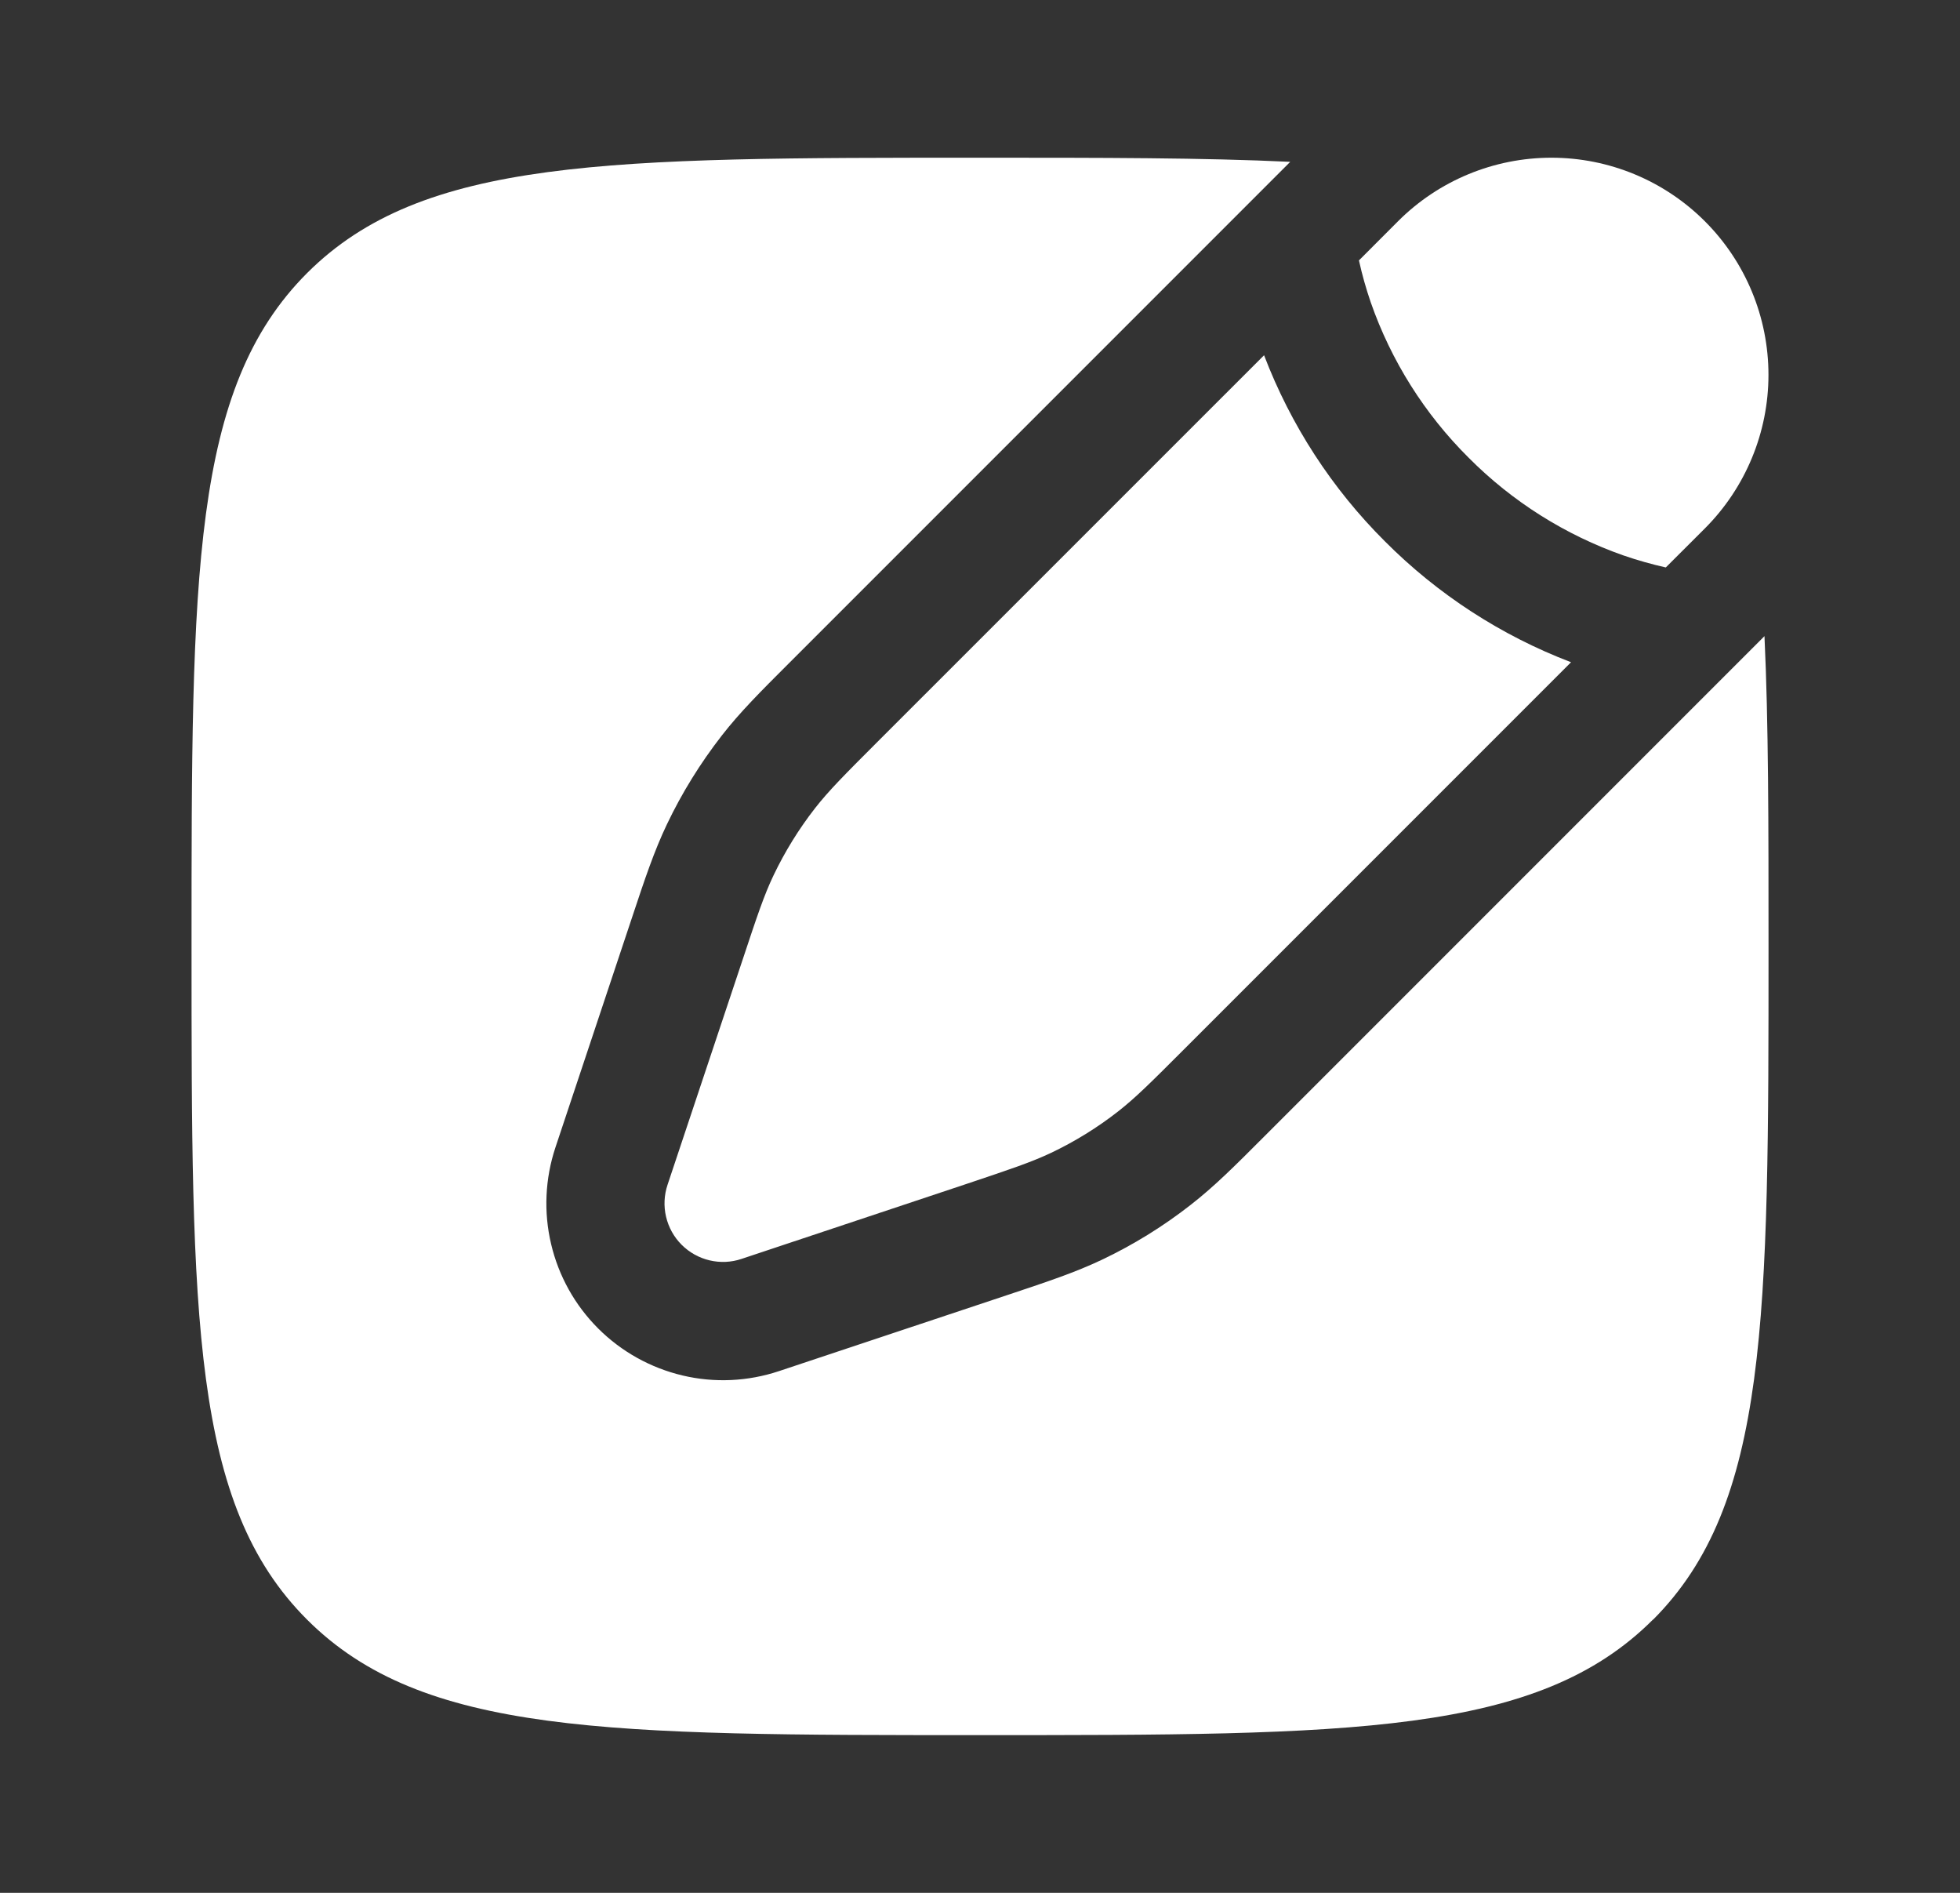
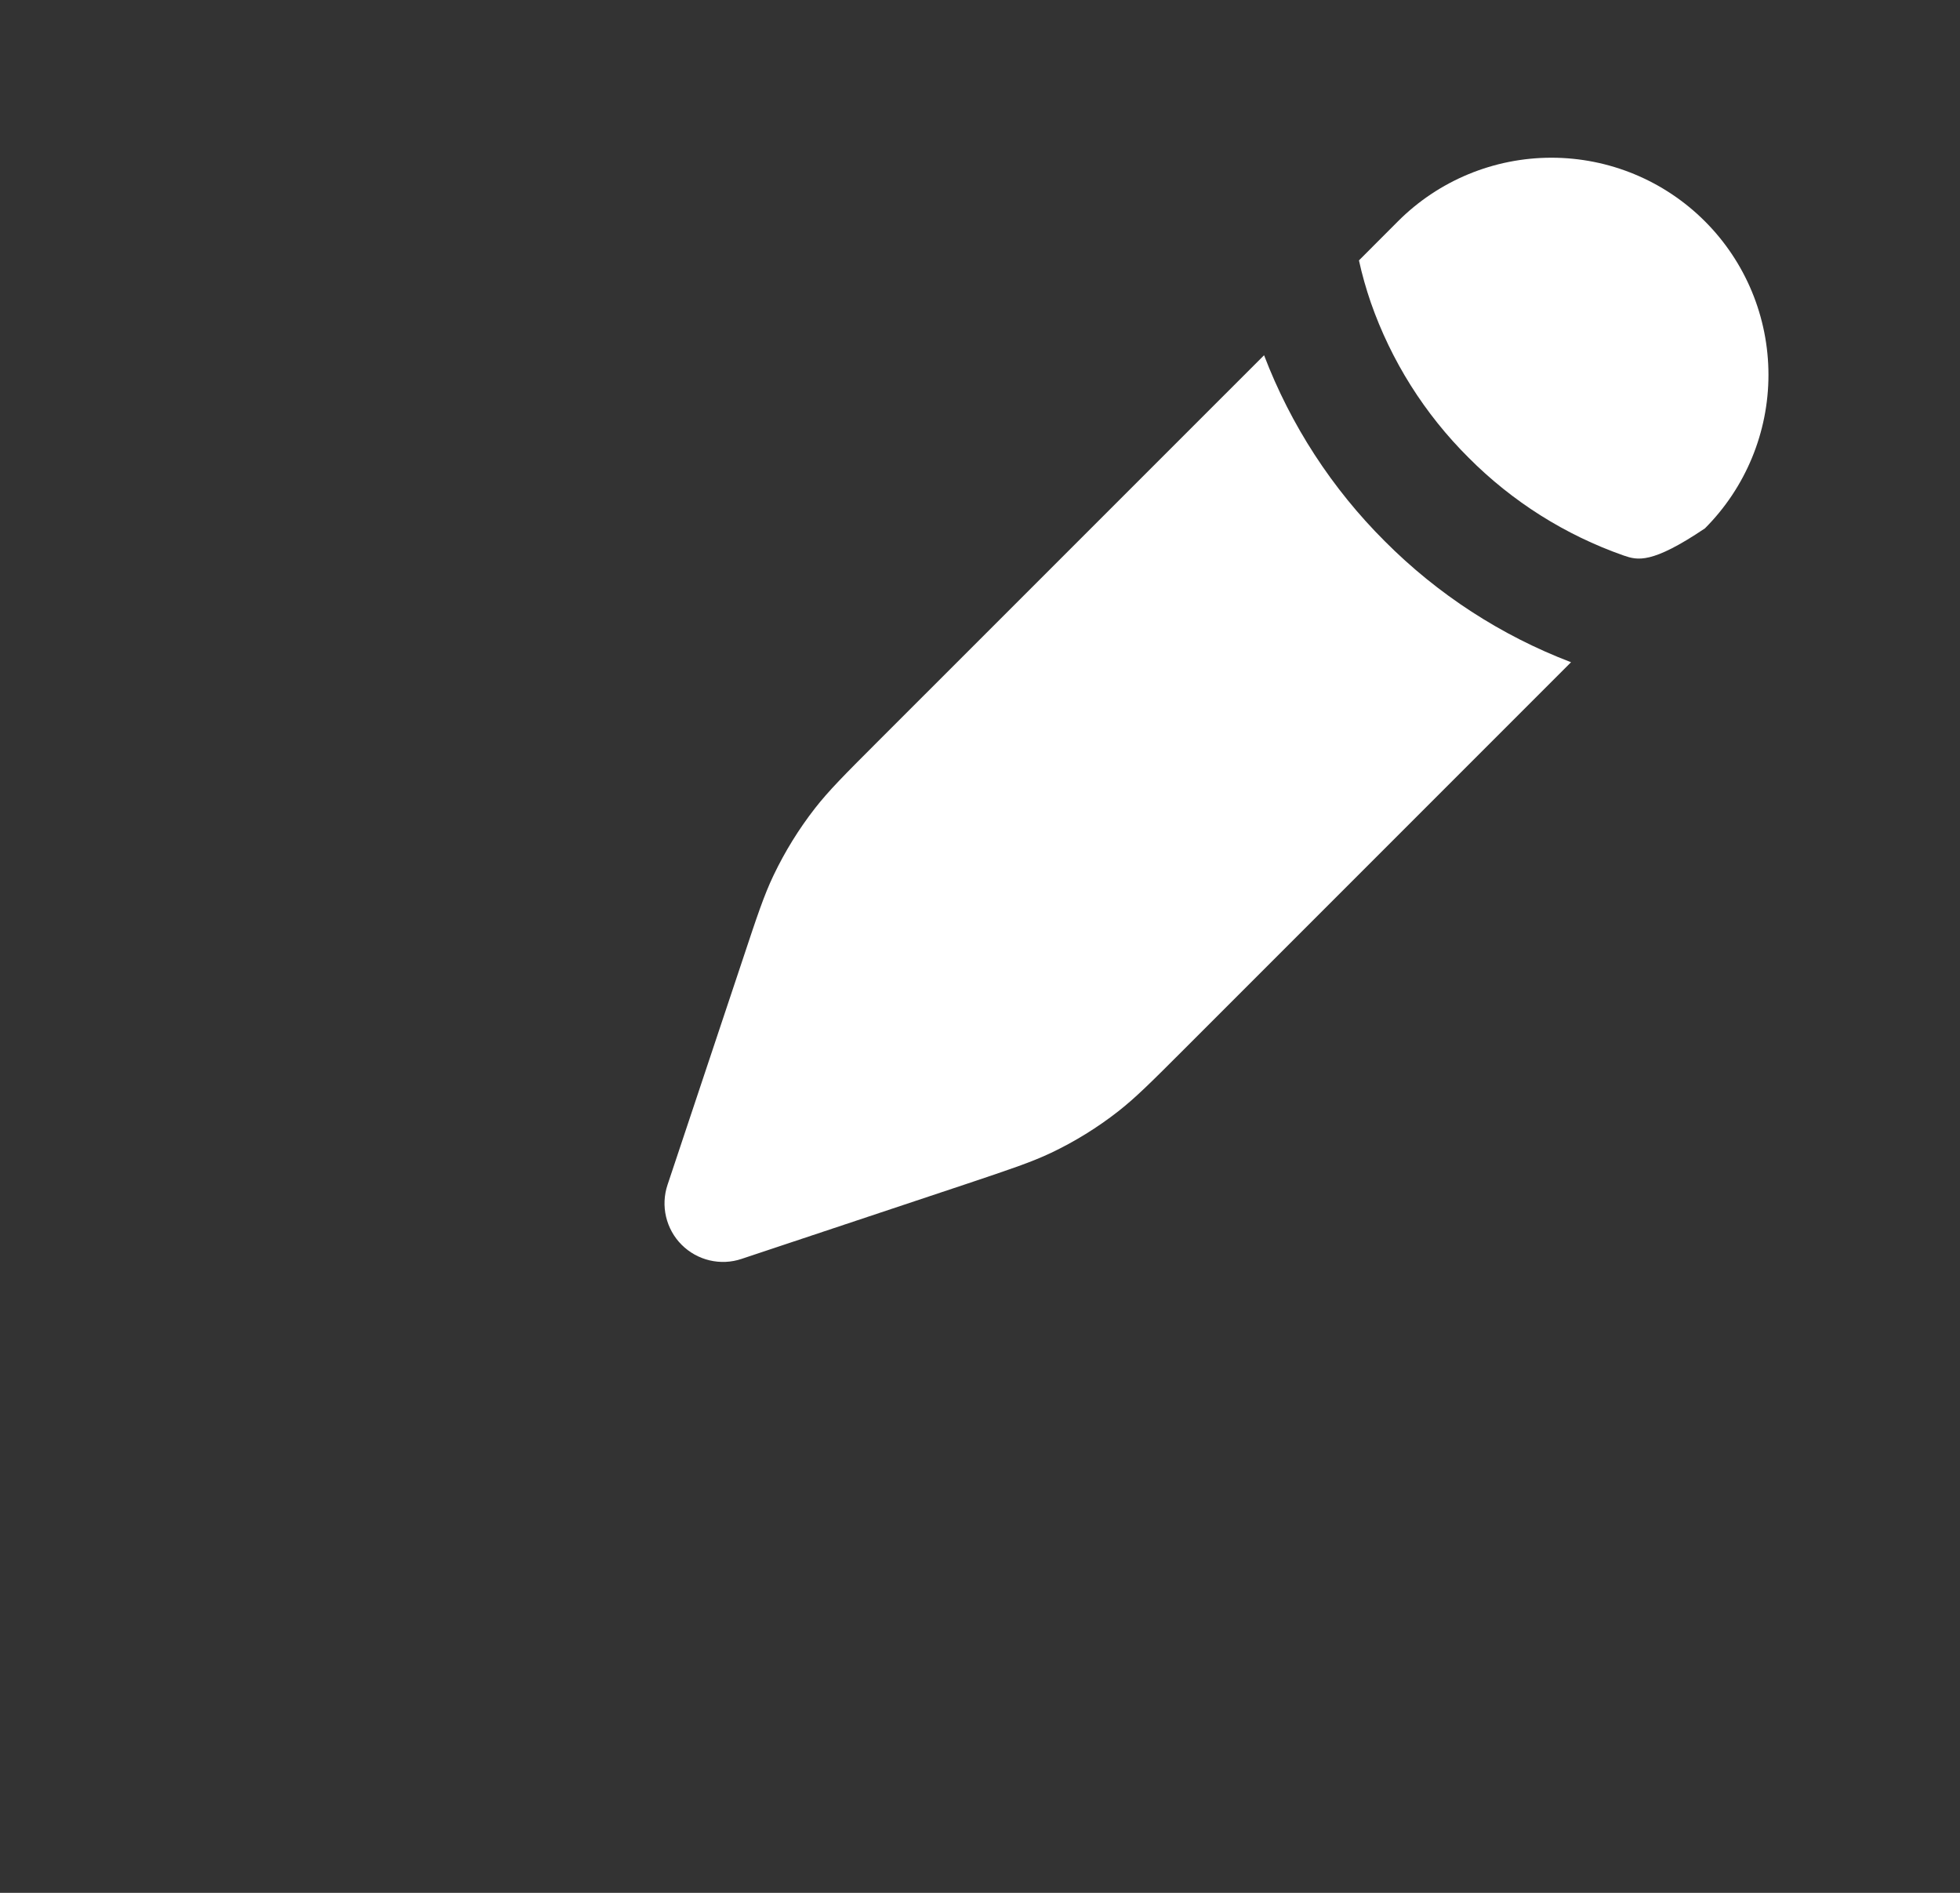
<svg xmlns="http://www.w3.org/2000/svg" width="29" height="28" viewBox="0 0 29 28" fill="none">
  <rect x="0" y="0" width="29" height="28" fill="#333333" stroke="none" />
-   <path d="M25.226 3.274C25.828 3.876 26.166 4.693 26.166 5.545C26.166 6.396 25.828 7.213 25.226 7.816L24.647 8.394C24.437 8.347 24.229 8.288 24.025 8.218C23.16 7.915 22.375 7.42 21.729 6.77C21.079 6.124 20.584 5.339 20.282 4.474C20.212 4.27 20.153 4.063 20.107 3.852L20.684 3.274C21.286 2.671 22.103 2.333 22.955 2.333C23.807 2.333 24.623 2.671 25.226 3.274ZM17.509 15.532C17.038 16.003 16.802 16.239 16.542 16.442C16.236 16.681 15.904 16.886 15.553 17.053C15.255 17.194 14.939 17.299 14.307 17.511L10.973 18.622C10.82 18.674 10.656 18.681 10.499 18.644C10.342 18.607 10.199 18.527 10.085 18.413C9.971 18.299 9.892 18.156 9.855 17.999C9.818 17.842 9.826 17.678 9.877 17.526L10.989 14.193C11.199 13.56 11.304 13.244 11.446 12.947C11.615 12.594 11.819 12.264 12.058 11.957C12.261 11.697 12.496 11.461 12.968 10.989L18.703 5.255C19.098 6.289 19.707 7.227 20.491 8.008C21.272 8.792 22.211 9.402 23.245 9.796L17.509 15.532Z" fill="white" />
-   <path d="M24.459 23.959C26.167 22.248 26.167 19.5 26.167 14C26.167 12.194 26.167 10.684 26.107 9.41L18.684 16.833C18.275 17.243 17.967 17.551 17.62 17.821C17.214 18.139 16.774 18.411 16.308 18.633C15.911 18.822 15.498 18.959 14.947 19.143L11.527 20.282C11.066 20.436 10.571 20.459 10.099 20.347C9.626 20.235 9.193 19.994 8.85 19.651C8.506 19.307 8.265 18.875 8.154 18.402C8.042 17.929 8.065 17.435 8.218 16.974L9.358 13.553C9.541 13.002 9.679 12.589 9.868 12.193C10.091 11.726 10.362 11.289 10.68 10.88C10.949 10.534 11.257 10.227 11.668 9.816L19.09 2.394C17.816 2.333 16.307 2.333 14.501 2.333C9.001 2.333 6.251 2.333 4.542 4.041C2.834 5.752 2.834 8.5 2.834 14C2.834 19.5 2.834 22.25 4.542 23.957C6.252 25.667 9.001 25.667 14.501 25.667C20 25.667 22.75 25.667 24.458 23.957" fill="white" />
+   <path d="M25.226 3.274C25.828 3.876 26.166 4.693 26.166 5.545C26.166 6.396 25.828 7.213 25.226 7.816C24.437 8.347 24.229 8.288 24.025 8.218C23.16 7.915 22.375 7.42 21.729 6.77C21.079 6.124 20.584 5.339 20.282 4.474C20.212 4.27 20.153 4.063 20.107 3.852L20.684 3.274C21.286 2.671 22.103 2.333 22.955 2.333C23.807 2.333 24.623 2.671 25.226 3.274ZM17.509 15.532C17.038 16.003 16.802 16.239 16.542 16.442C16.236 16.681 15.904 16.886 15.553 17.053C15.255 17.194 14.939 17.299 14.307 17.511L10.973 18.622C10.82 18.674 10.656 18.681 10.499 18.644C10.342 18.607 10.199 18.527 10.085 18.413C9.971 18.299 9.892 18.156 9.855 17.999C9.818 17.842 9.826 17.678 9.877 17.526L10.989 14.193C11.199 13.56 11.304 13.244 11.446 12.947C11.615 12.594 11.819 12.264 12.058 11.957C12.261 11.697 12.496 11.461 12.968 10.989L18.703 5.255C19.098 6.289 19.707 7.227 20.491 8.008C21.272 8.792 22.211 9.402 23.245 9.796L17.509 15.532Z" fill="white" />
</svg>